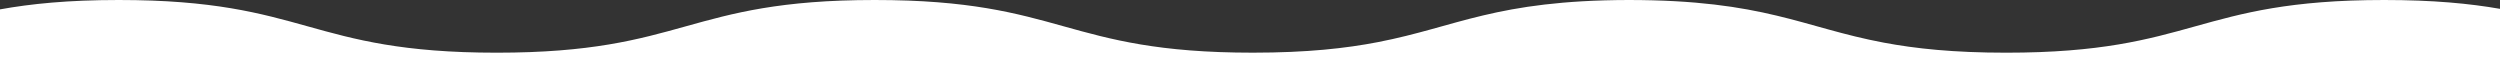
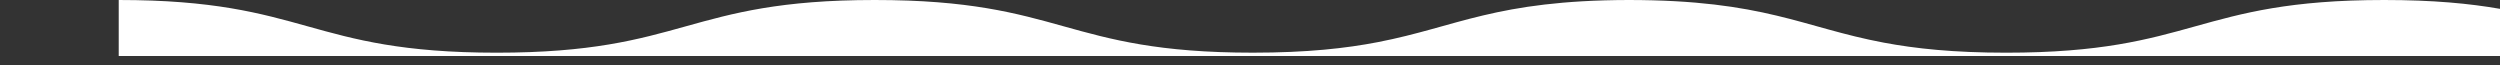
<svg xmlns="http://www.w3.org/2000/svg" id="_レイヤー_2" viewBox="0 0 1366 35.71">
  <rect x="0" y="0" width="1366" height="35.71" fill="#333333" stroke="none" />
  <defs>
    <style>.cls-1{fill:#fff;}</style>
  </defs>
  <g id="_レイヤー_1-2">
-     <path class="cls-1" d="m1366,4.83c-16.52-2.88-36.39-4.83-63.25-4.83-103.28,0-103.28,28.79-206.56,28.79-28.86,0-49.65-2.25-66.89-5.49C984.89,14.96,964.09.03,889.8,0c-72.49.17-93.69,14.64-136.83,23-17.54,3.4-38.7,5.78-68.43,5.78-103.28,0-103.29-28.78-206.57-28.78s-103.28,28.79-206.56,28.79S168.15,0,64.87,0C37.13,0,16.84,2.08,0,5.12v30.59h1366V4.83Z" />
+     <path class="cls-1" d="m1366,4.83c-16.52-2.88-36.39-4.83-63.25-4.83-103.28,0-103.28,28.79-206.56,28.79-28.86,0-49.65-2.25-66.89-5.49C984.89,14.96,964.09.03,889.8,0c-72.49.17-93.69,14.64-136.83,23-17.54,3.4-38.7,5.78-68.43,5.78-103.28,0-103.29-28.78-206.57-28.78s-103.28,28.79-206.56,28.79S168.15,0,64.87,0v30.59h1366V4.83Z" />
  </g>
</svg>